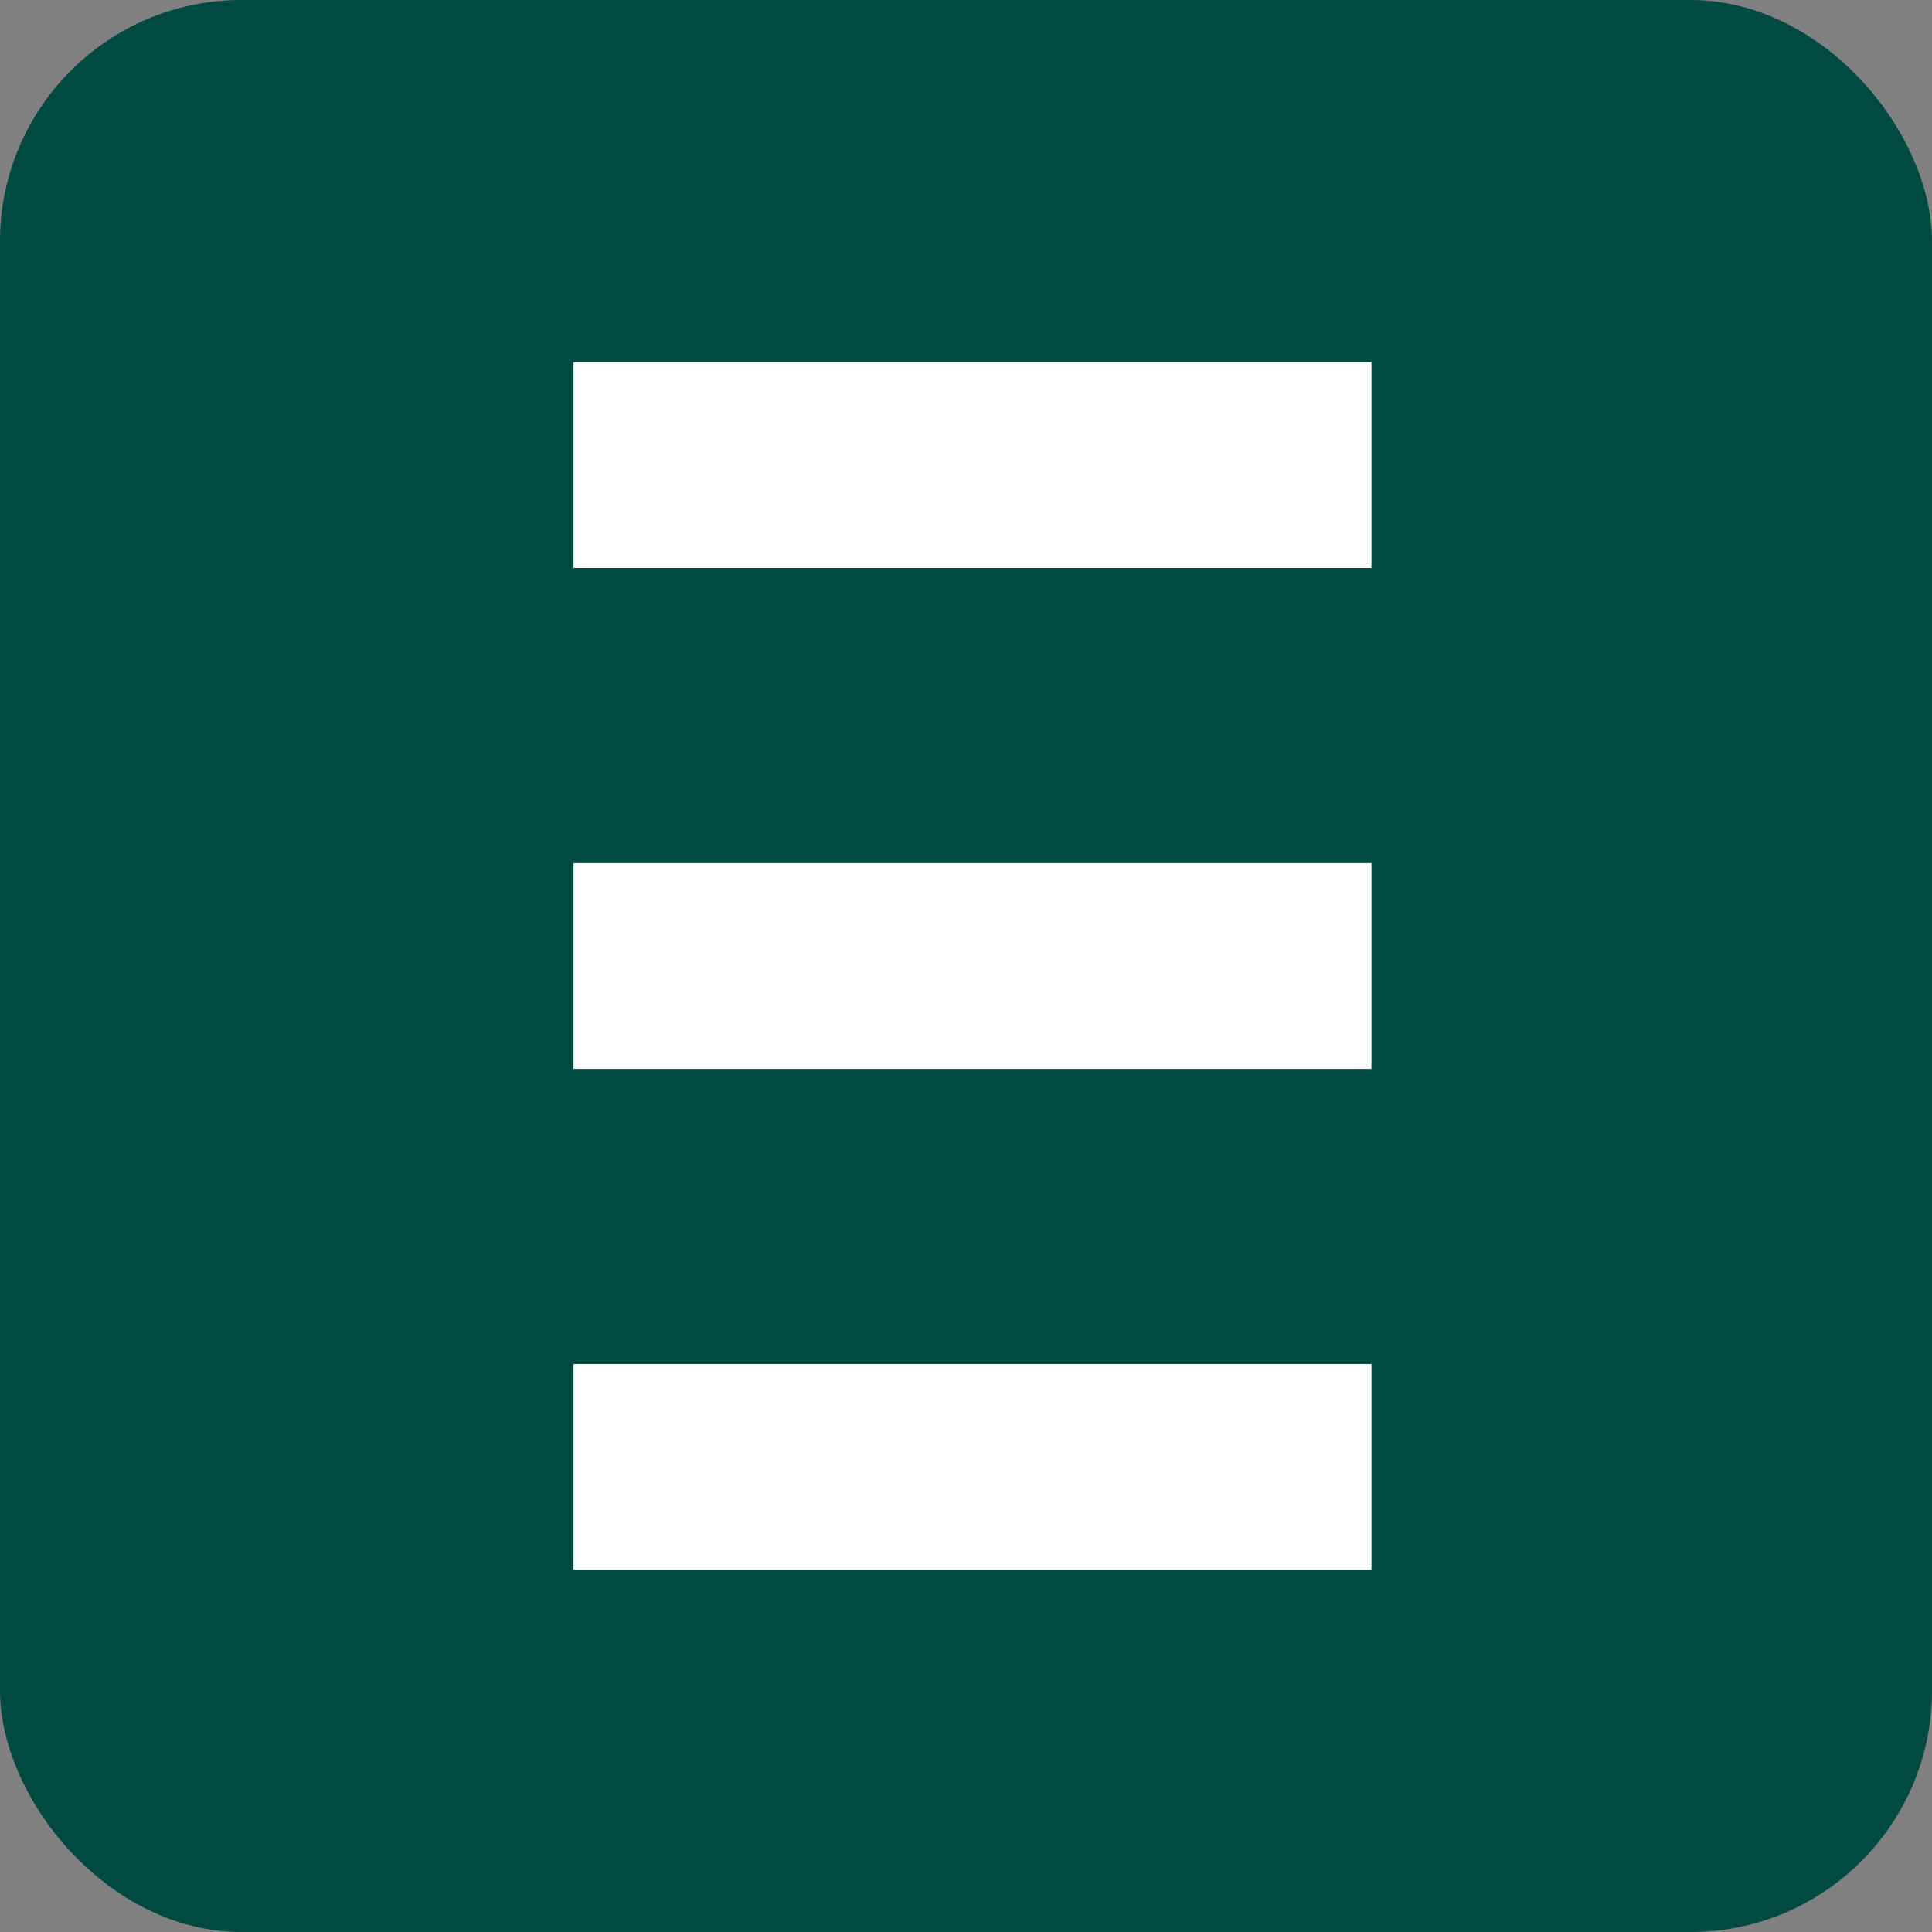
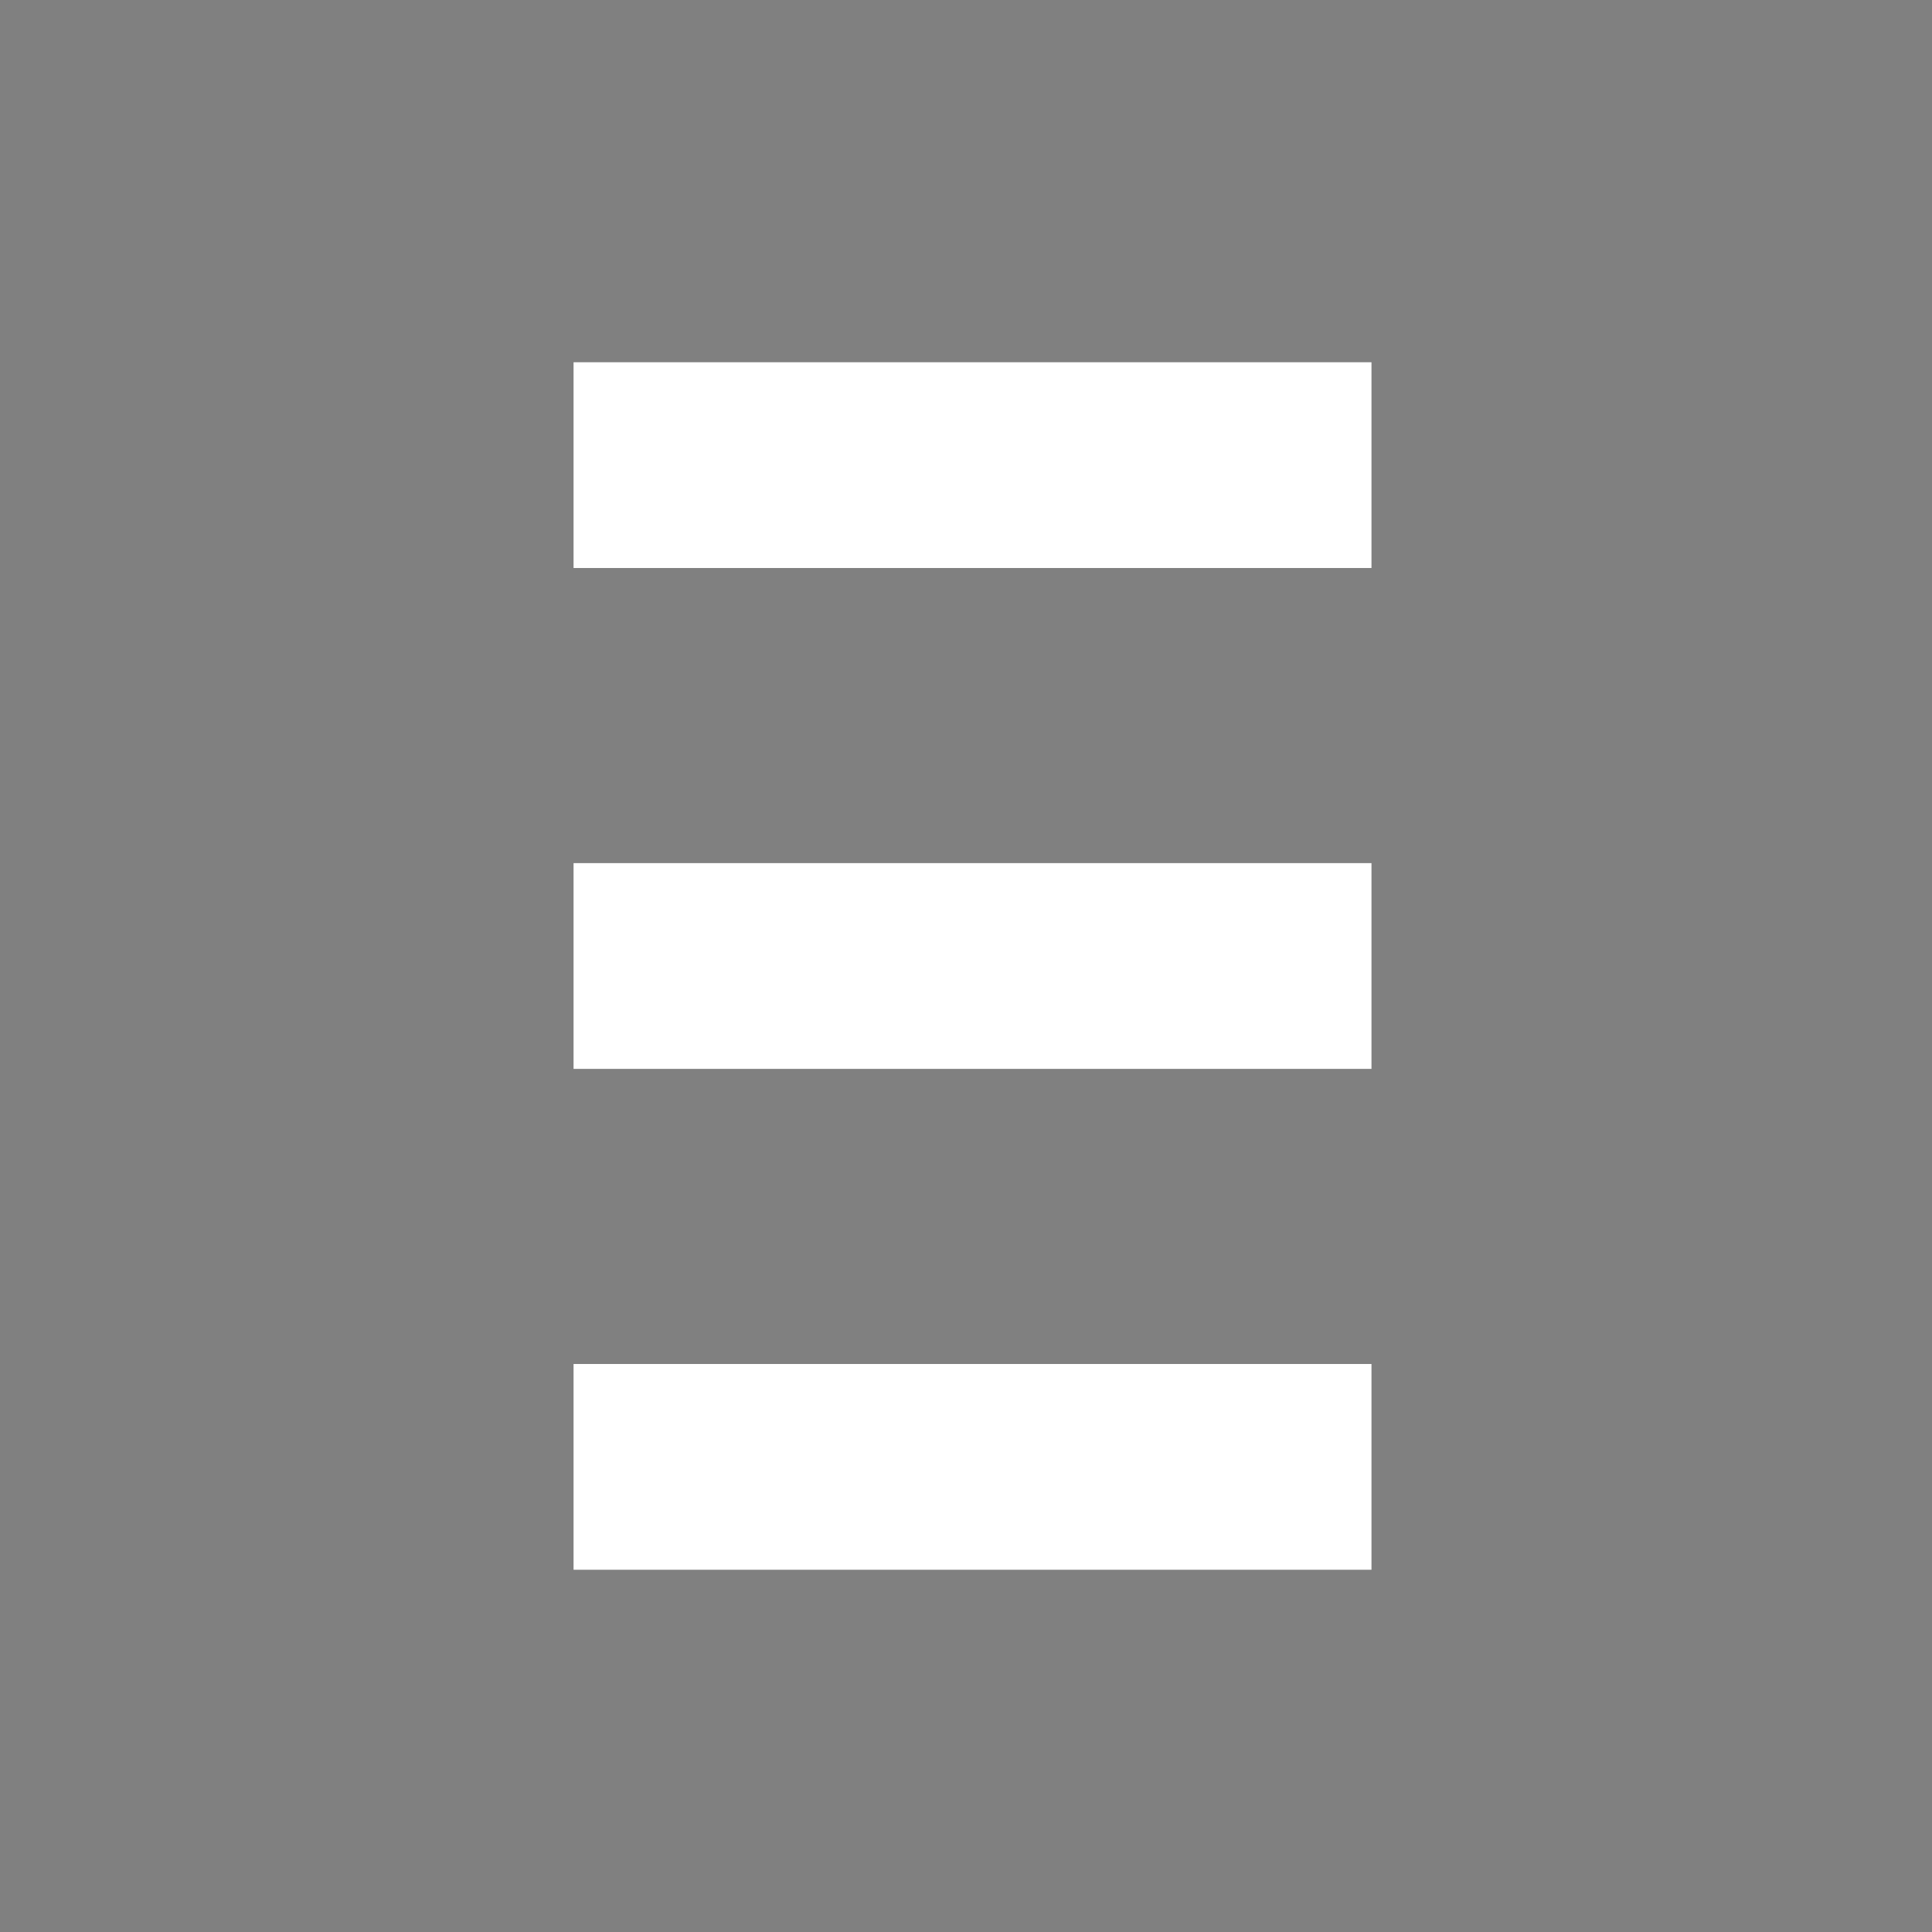
<svg xmlns="http://www.w3.org/2000/svg" width="16" height="16" viewBox="0 0 16 16" fill="none">
  <rect x="0" y="0" width="16" height="16" fill="#808080" stroke="none" />
-   <rect width="16" height="16" rx="2" fill="#004A41" />
  <path d="M11.358 3H4.75V4.704H11.358V3Z" fill="white" />
-   <path d="M11.358 11.296H4.75V13H11.358V11.296Z" fill="white" />
+   <path d="M11.358 11.296H4.75V13H11.358V11.296" fill="white" />
  <path d="M11.358 7.148H4.75V8.852H11.358V7.148Z" fill="white" />
</svg>